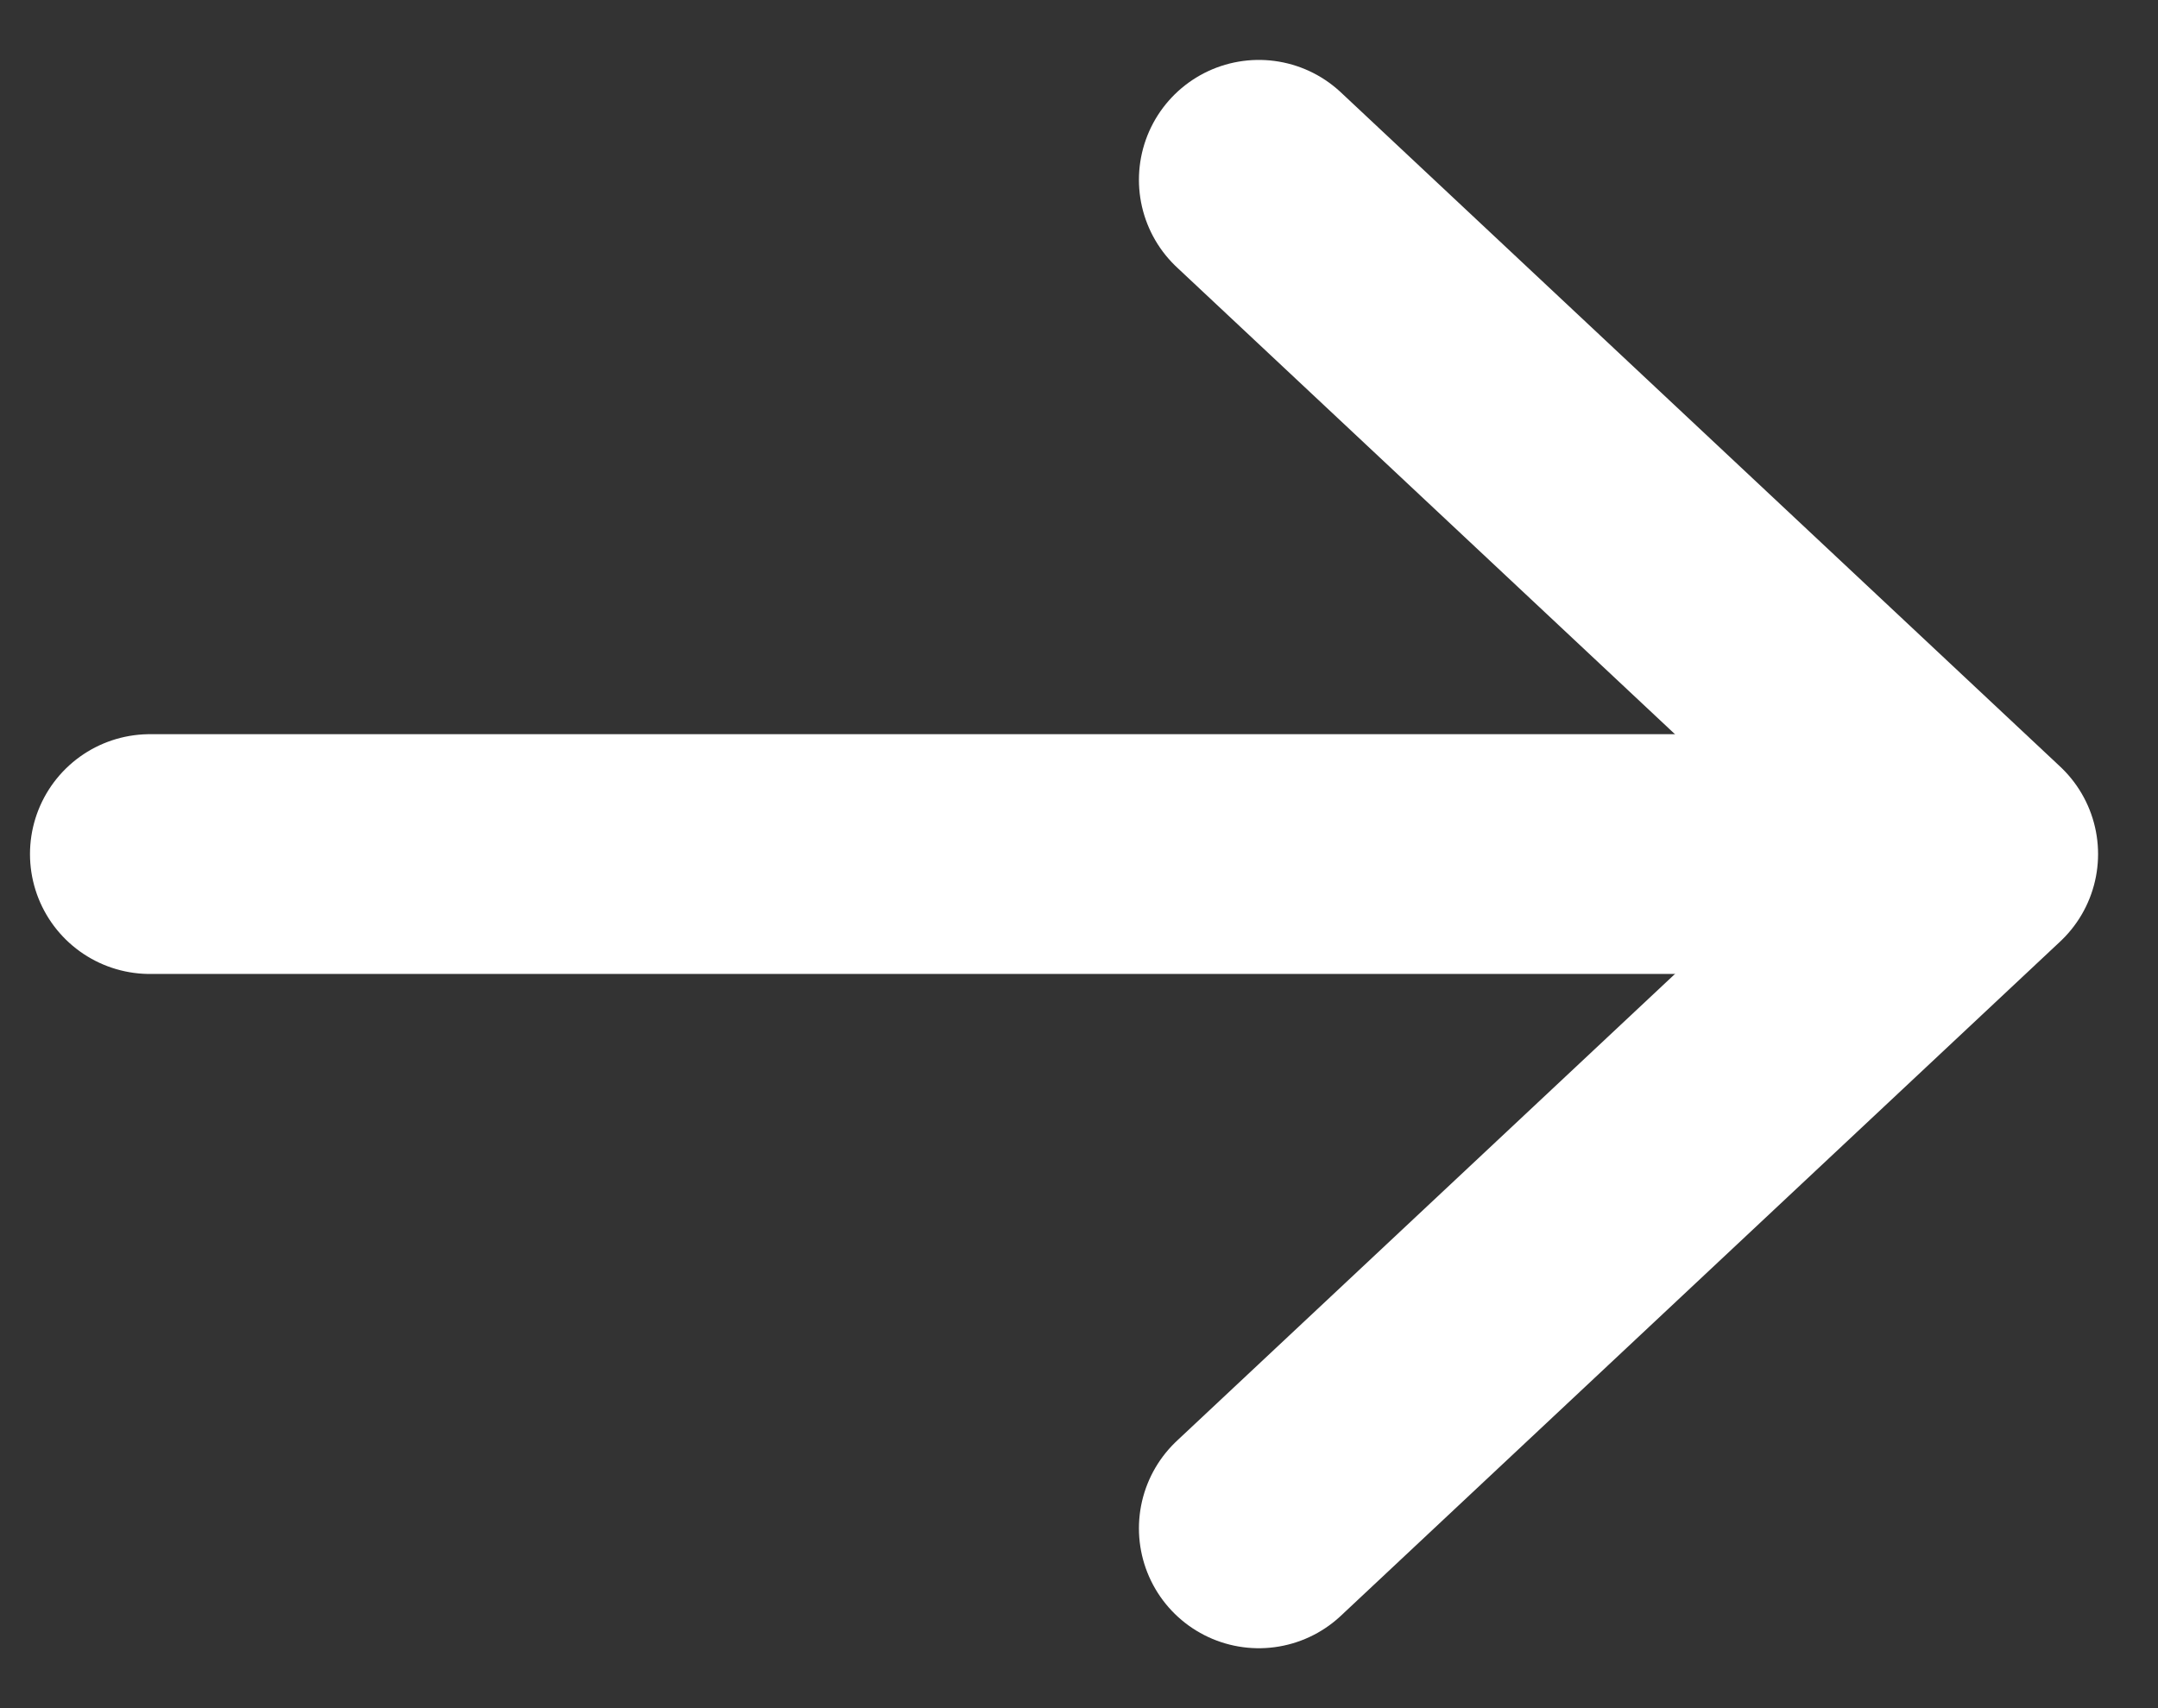
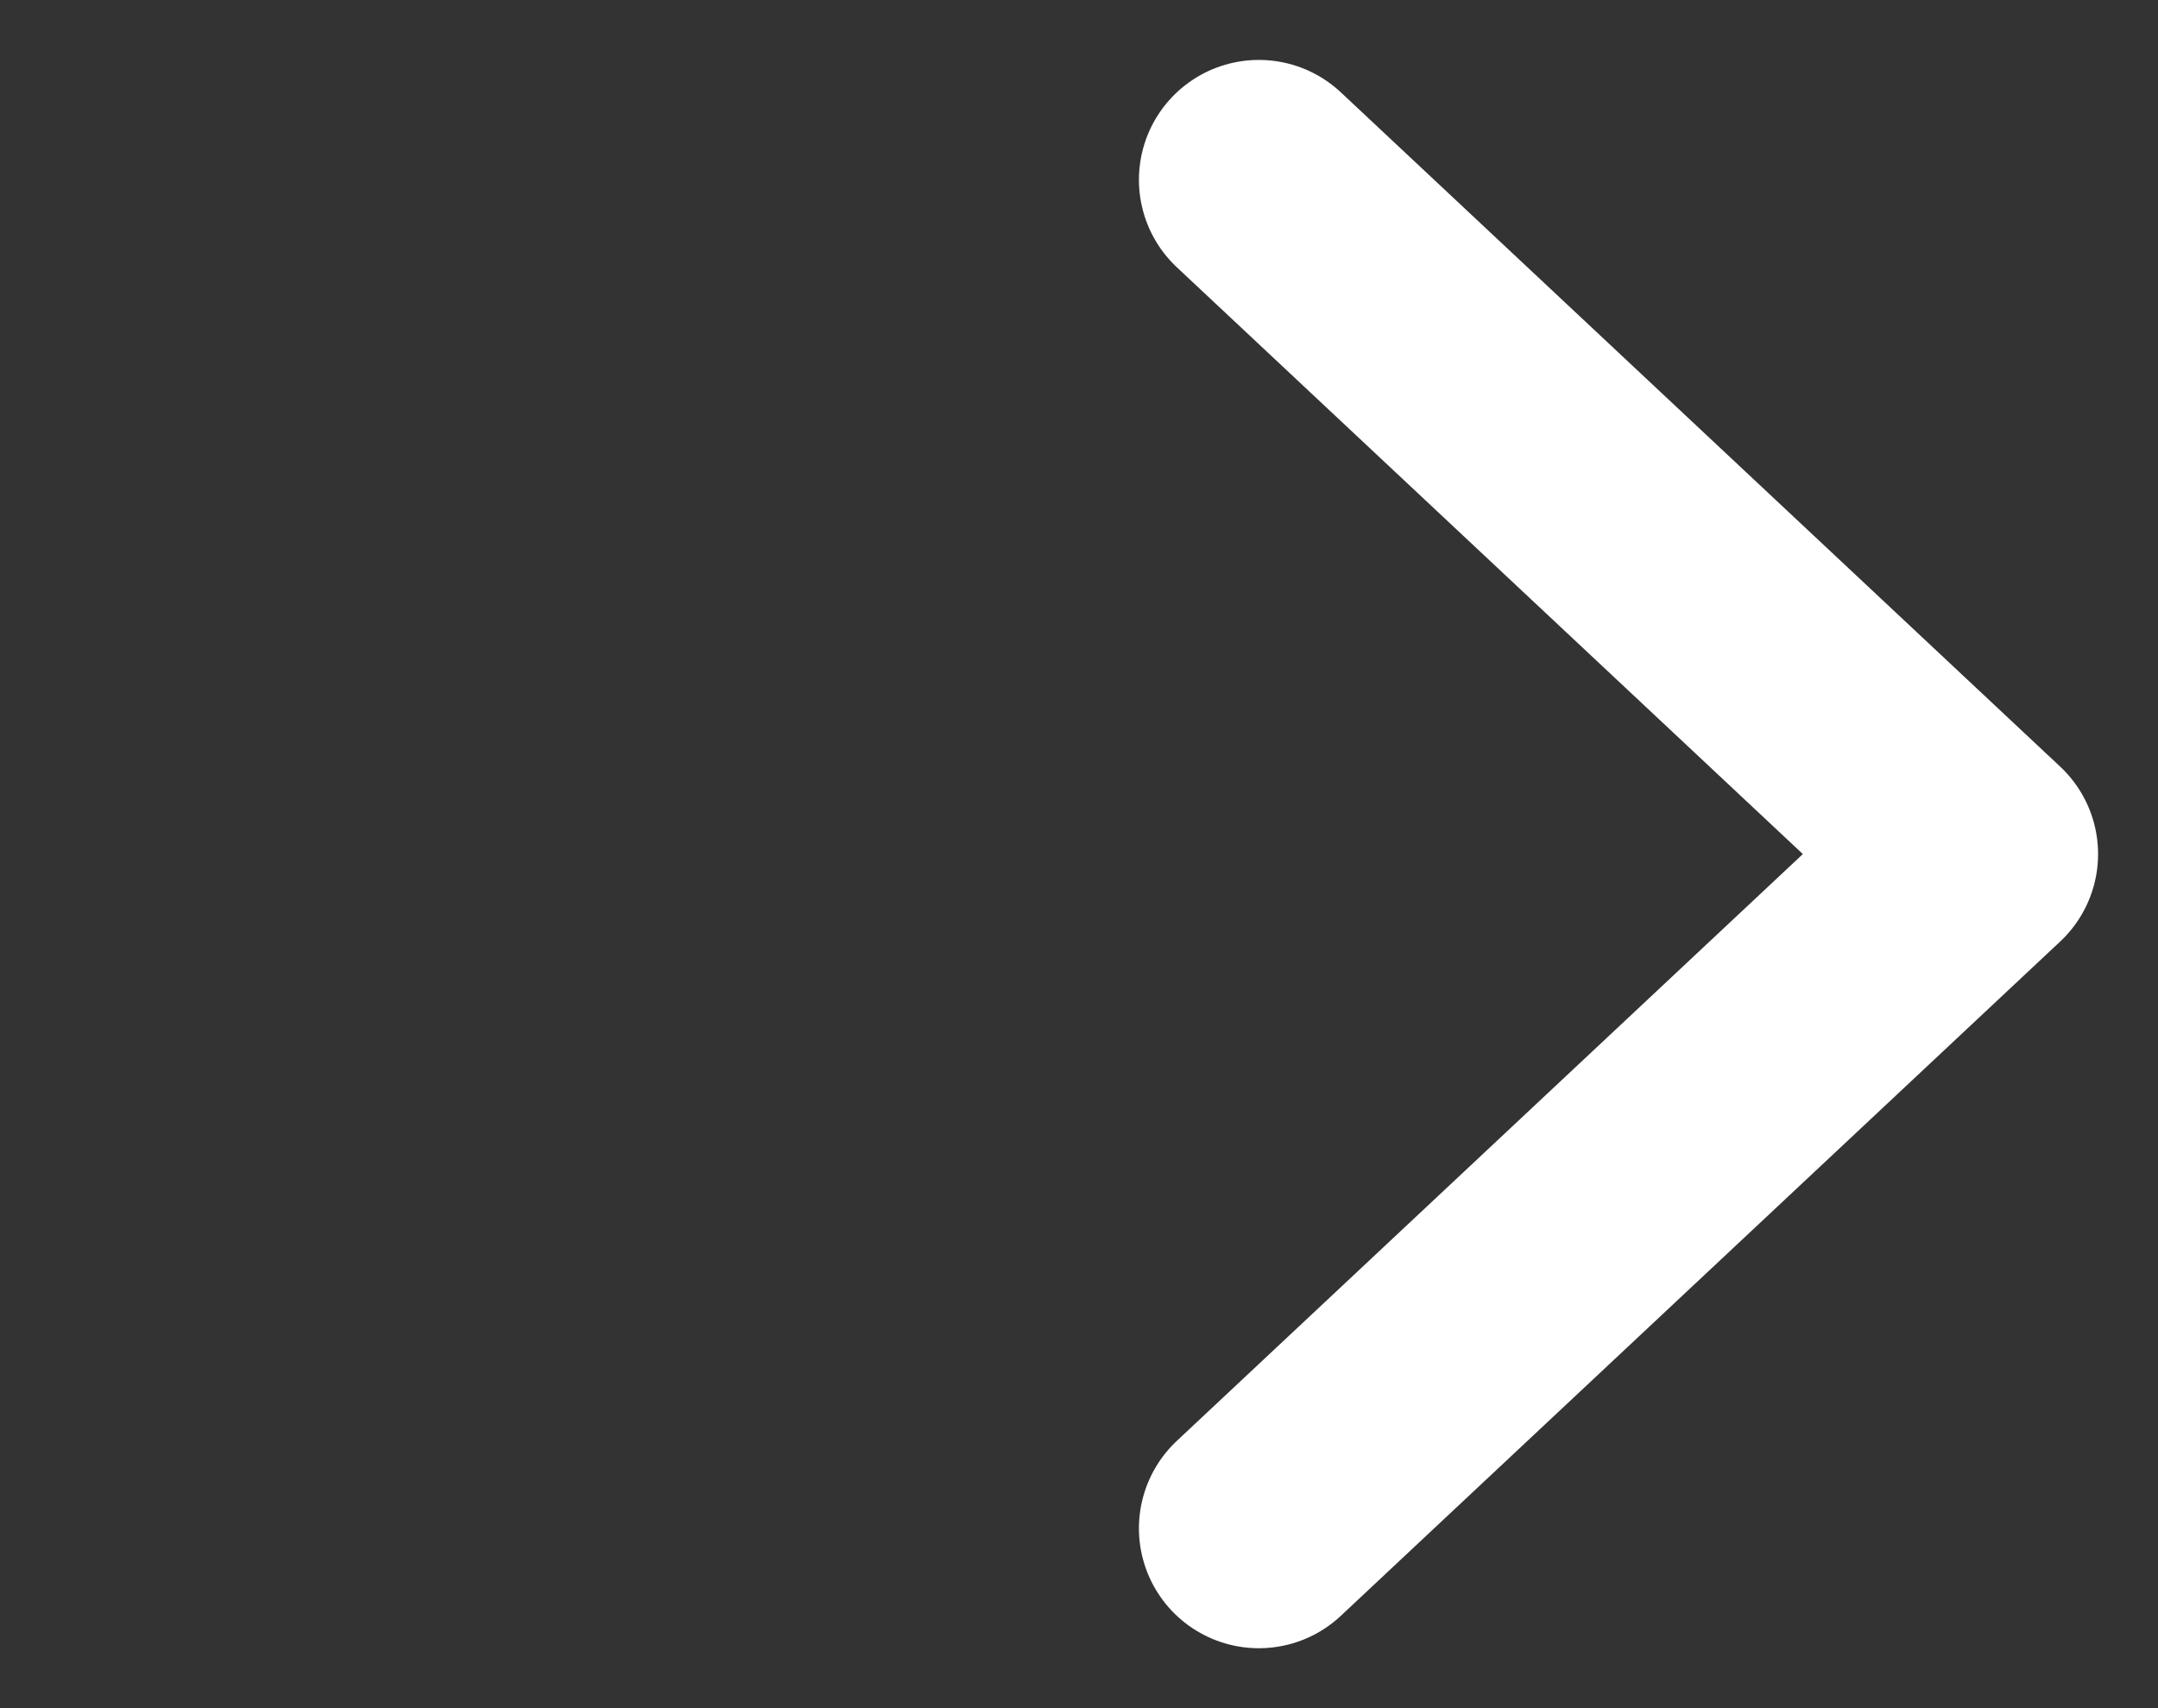
<svg xmlns="http://www.w3.org/2000/svg" width="24" height="19" viewBox="0 0 24 19" fill="none">
  <rect x="0" y="0" width="24" height="19" fill="#333333" stroke="none" />
-   <path d="M1.667 9.5H21" stroke="white" stroke-width="2.667" stroke-linecap="round" stroke-linejoin="round" />
  <path d="M14 2L22 9.5L14 17" stroke="white" stroke-width="2.667" stroke-linecap="round" stroke-linejoin="round" />
</svg>